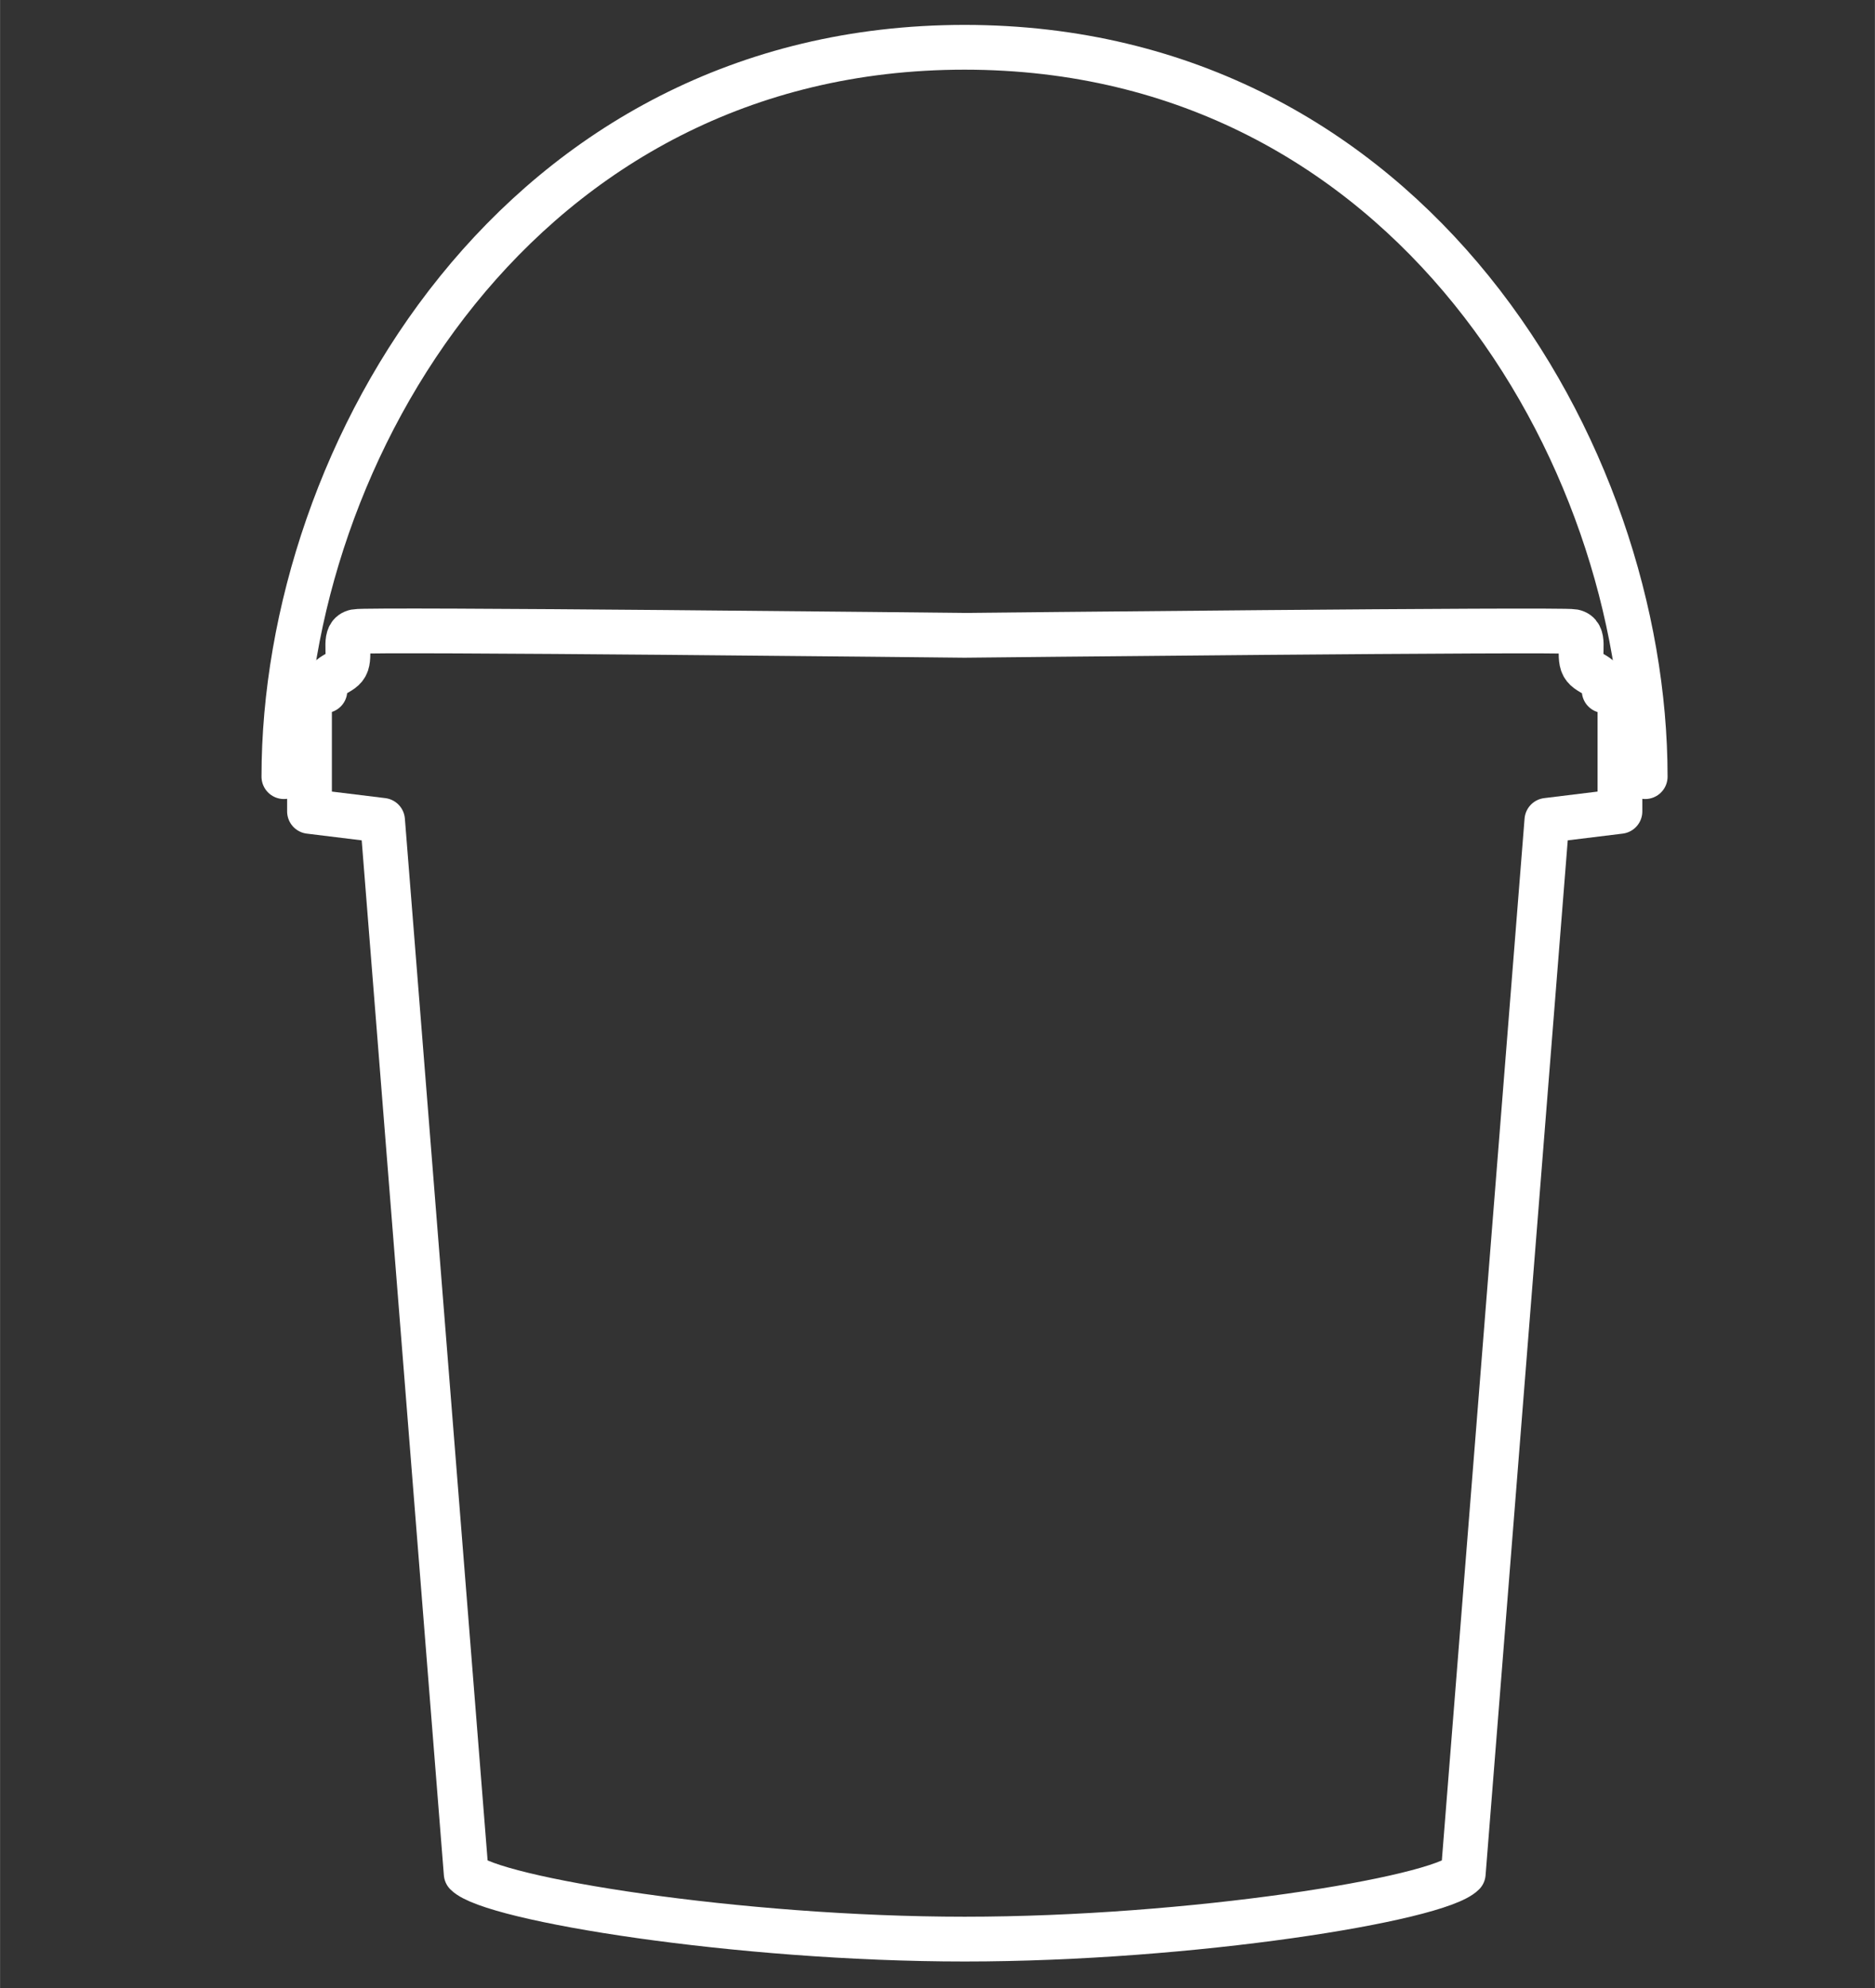
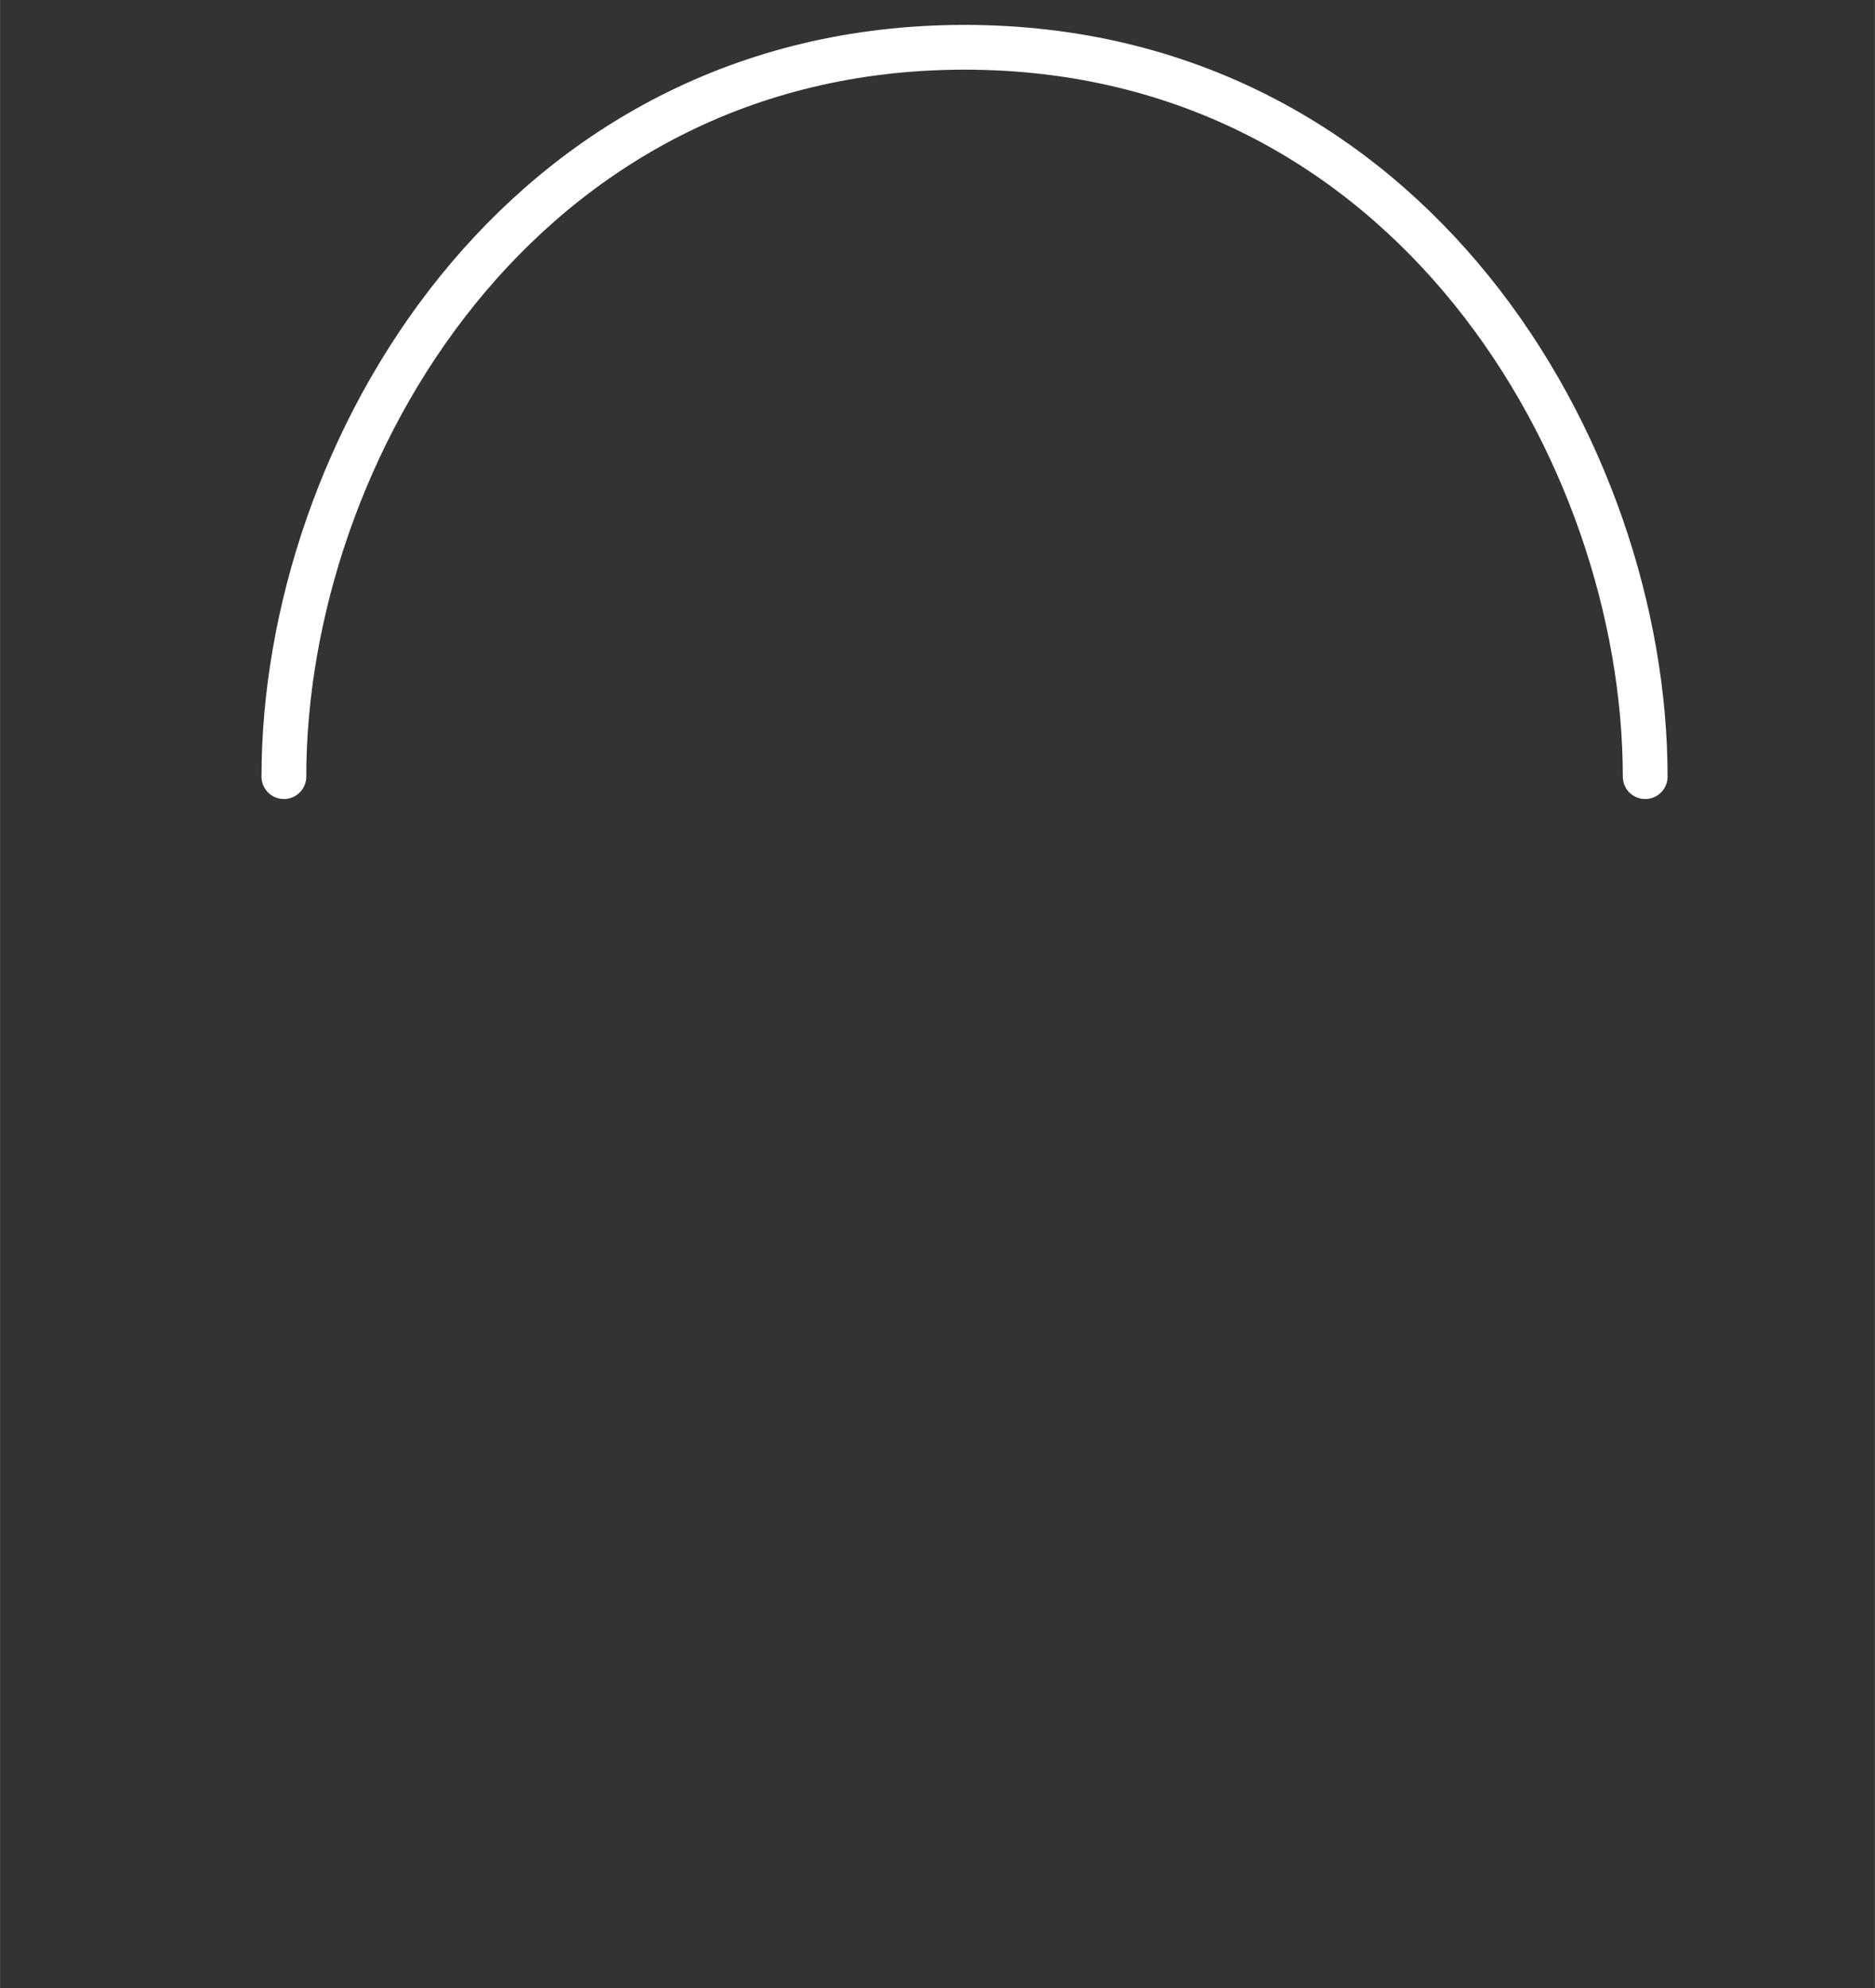
<svg xmlns="http://www.w3.org/2000/svg" id="a" width="36.94mm" height="39.16mm" viewBox="0 0 104.7 111">
  <rect x="0" y="0" width="104.7" height="111" fill="#333333" stroke="none" />
-   <path d="M89.58,38.56c0-1-1-.86-1.22-1.51-.22-.65.22-1.65-.5-1.79-.72-.14-34,.21-34,.21,0,0-33.29-.36-34-.21-.72.14-.29,1.15-.5,1.79-.22.65-1.22.5-1.22,1.51h-.86v6.74l4.08.5,4.67,58.8c1.43,1.43,15.2,3.66,27.84,3.66s26.4-2.22,27.84-3.66l4.67-58.8,4.08-.5v-6.74h-.86Z" fill="none" stroke="#fff" stroke-linejoin="round" stroke-width="2.5" />
  <path d="M15.85,43.36c0-18.07,13.15-40.72,38.01-40.72,24.86,0,38.01,22.65,38.01,40.72" fill="none" stroke="#fff" stroke-linecap="round" stroke-miterlimit="10" stroke-width="2.5" />
</svg>